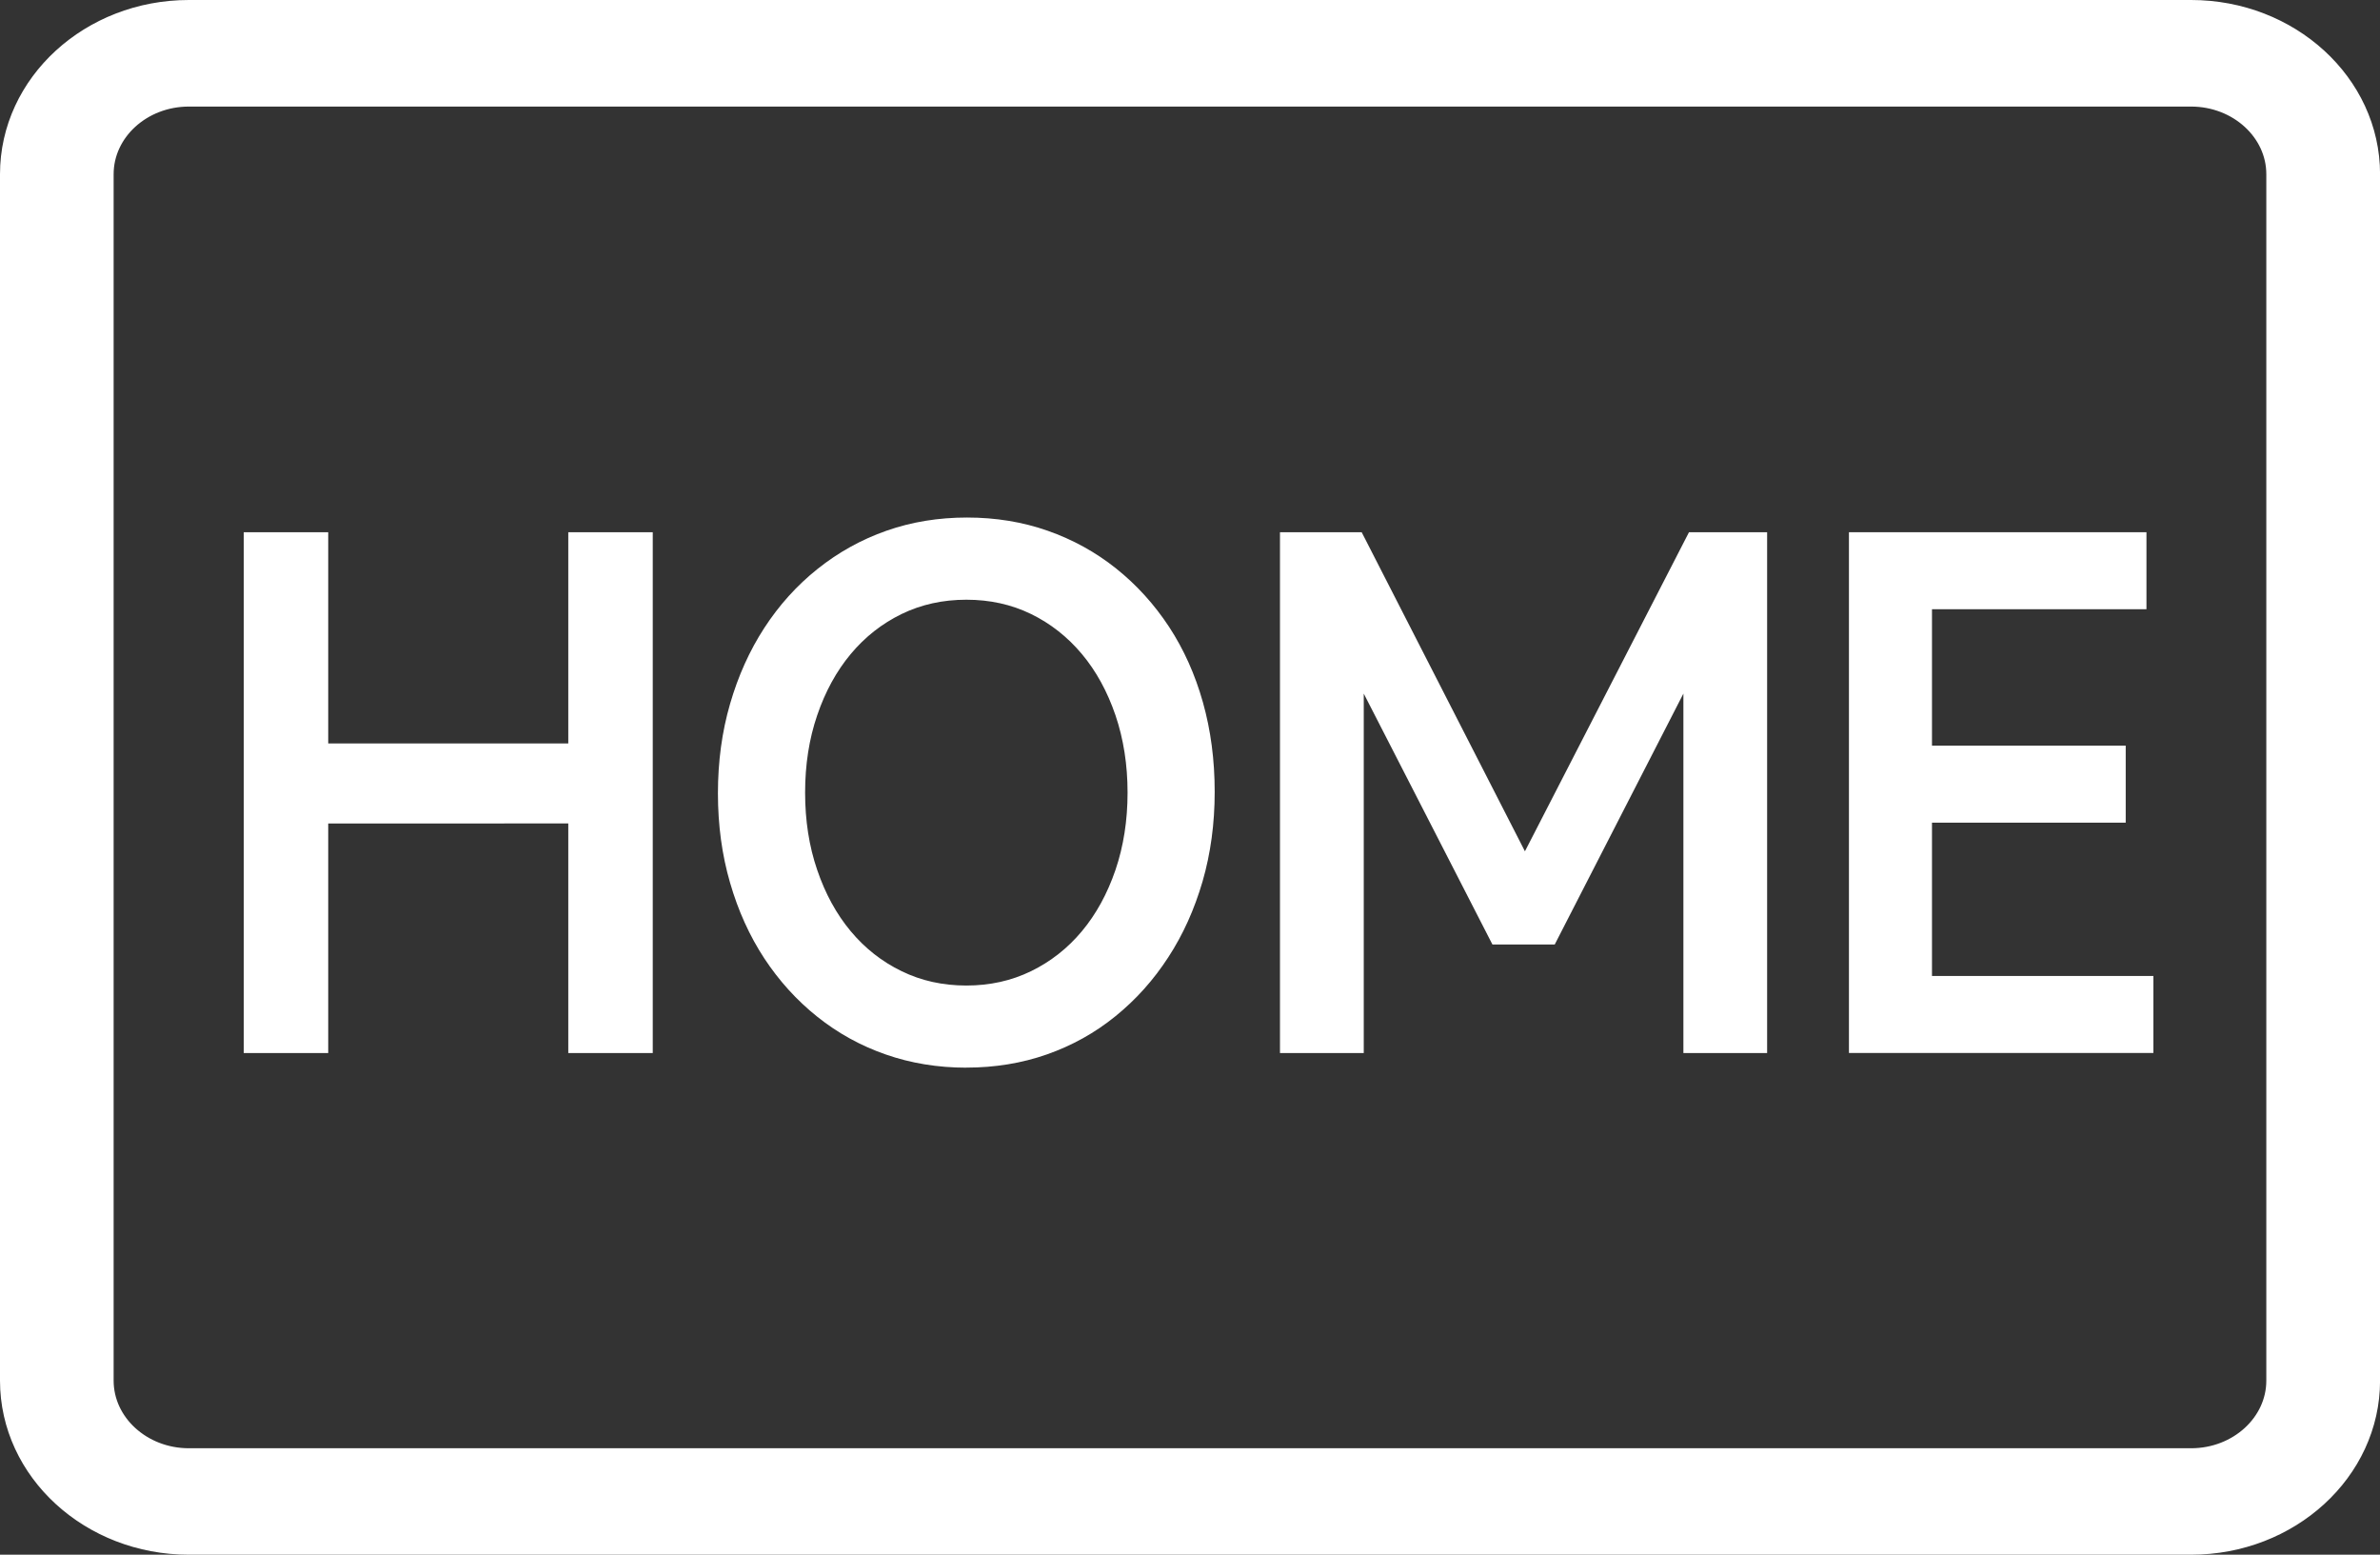
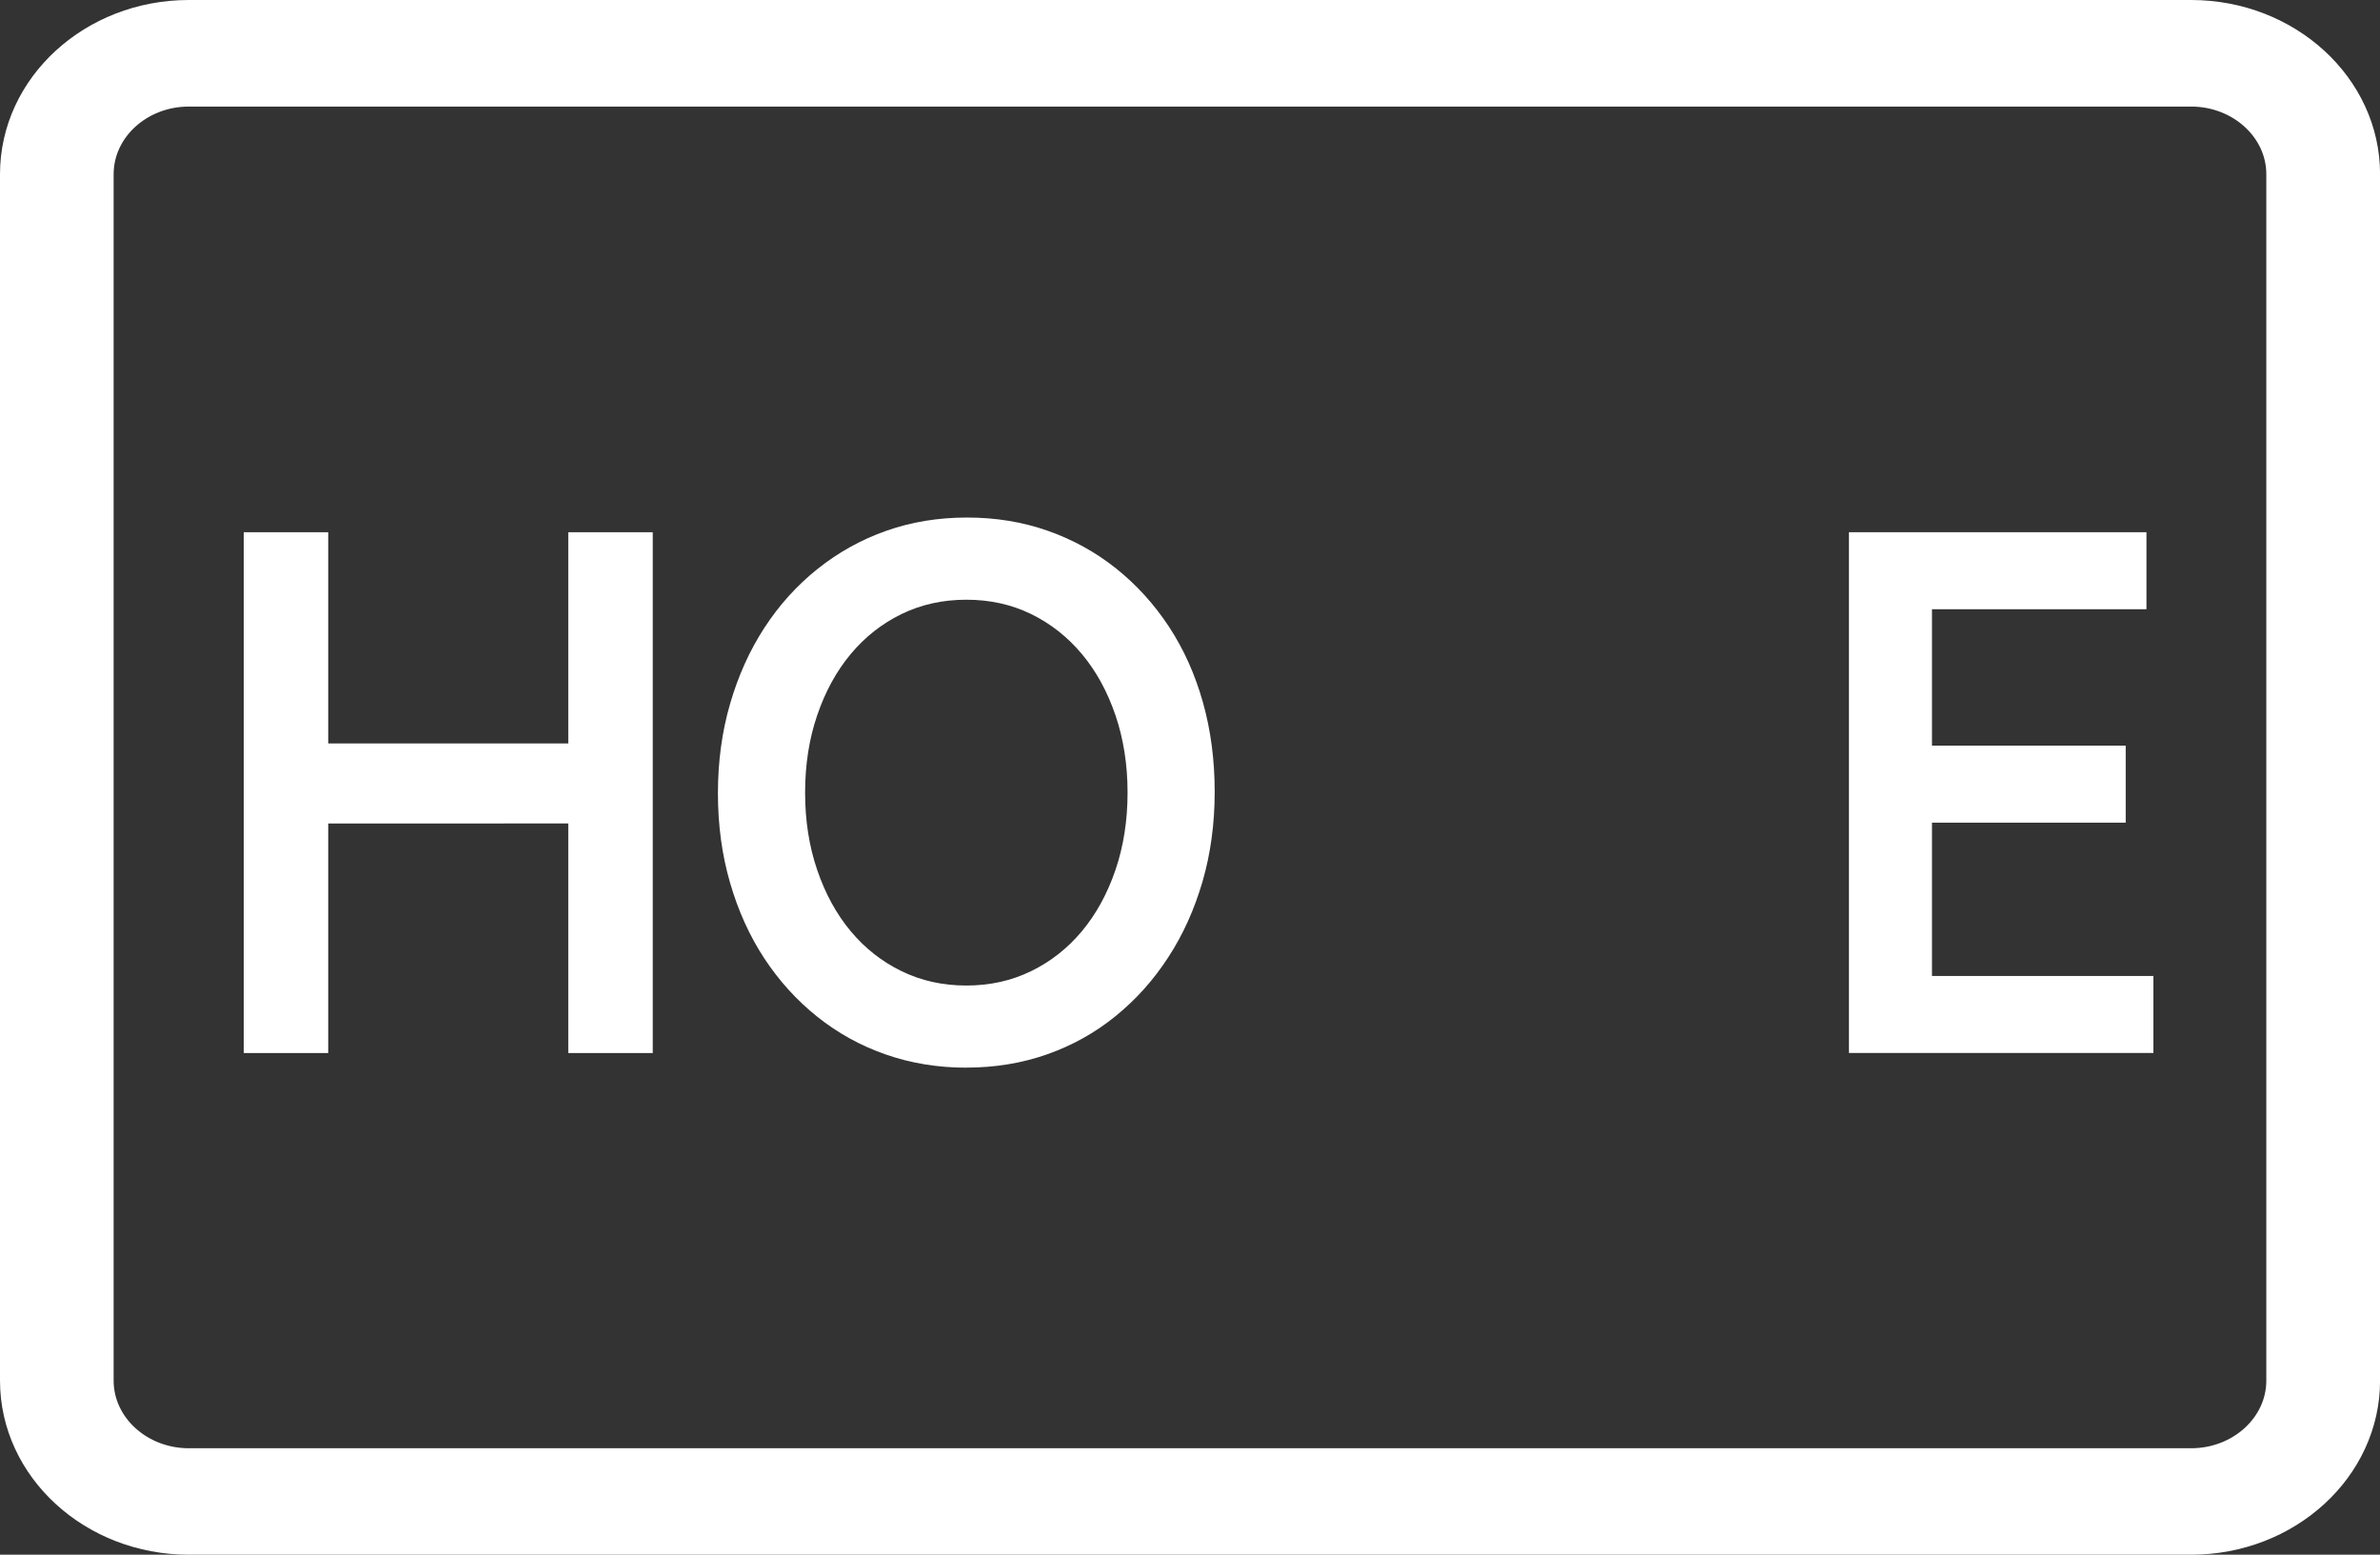
<svg xmlns="http://www.w3.org/2000/svg" id="b" width="41.303" height="26.974" viewBox="0 0 41.303 26.974">
  <rect x="0" y="0" width="41.303" height="26.974" fill="#333333" stroke="none" />
  <defs>
    <style>.d,.e{fill:#fff;}.e{stroke:#fff;stroke-miterlimit:10;stroke-width:.5px;}</style>
  </defs>
  <g id="c">
    <g>
      <g>
        <path class="d" d="M4.23,18.269V9.234h1.466v3.665h4.166v-3.665h1.466v9.036h-1.466v-3.983H5.696v3.983h-1.466Z" />
        <path class="d" d="M16.77,18.524c-.496,0-.963-.077-1.399-.229-.437-.152-.832-.371-1.188-.655s-.662-.622-.919-1.012c-.256-.39-.454-.827-.594-1.311-.141-.484-.211-1.001-.211-1.553s.07-1.069,.211-1.553c.14-.483,.338-.923,.594-1.317,.257-.395,.564-.736,.925-1.024s.759-.509,1.195-.662c.436-.153,.902-.229,1.398-.229s.963,.076,1.399,.229c.436,.153,.832,.371,1.188,.655s.662,.622,.919,1.012c.256,.391,.452,.827,.588,1.311,.136,.483,.204,1.001,.204,1.552s-.07,1.069-.21,1.553c-.141,.484-.338,.923-.595,1.317-.256,.395-.562,.736-.918,1.024-.356,.289-.753,.509-1.189,.662-.436,.153-.902,.229-1.398,.229Zm0-1.425c.408,0,.782-.083,1.123-.249,.34-.166,.634-.396,.882-.693s.442-.651,.583-1.063c.14-.411,.21-.859,.21-1.342s-.07-.931-.21-1.343c-.141-.412-.335-.766-.583-1.062s-.542-.528-.882-.694c-.341-.166-.715-.248-1.123-.248s-.783,.083-1.123,.248c-.341,.166-.635,.397-.883,.694s-.442,.651-.582,1.062c-.141,.412-.21,.859-.21,1.343s.069,.931,.21,1.342c.14,.412,.334,.766,.582,1.063s.542,.528,.883,.693c.34,.166,.715,.249,1.123,.249Z" />
-         <path class="d" d="M22.213,18.269V9.234h1.418l2.833,5.536,2.847-5.536h1.356v9.036h-1.453v-6.236l-2.233,4.353h-1.081l-2.233-4.353v6.236h-1.453Z" />
        <path class="d" d="M32.087,18.269V9.234h5.163v1.336h-3.722v2.367h3.362v1.336h-3.362v2.66h3.842v1.336h-5.283Z" />
      </g>
      <g>
        <path class="e" d="M38.025,26.599H3.278c-1.595,0-2.891-1.185-2.891-2.645V3.022C.387,1.562,1.683,.375,3.278,.375H38.025c1.595,0,2.892,1.188,2.892,2.647V23.954c0,1.46-1.297,2.645-2.892,2.645M3.278,1.474c-.933,0-1.692,.693-1.692,1.548V23.954c0,.856,.759,1.548,1.692,1.548H38.025c.933,0,1.692-.692,1.692-1.548V3.022c0-.854-.759-1.548-1.692-1.548H3.278Z" />
        <path class="e" d="M38.025,26.724H3.277c-1.669,0-3.027-1.243-3.027-2.77V3.022C.25,1.493,1.608,.25,3.277,.25H38.025c1.67,0,3.029,1.243,3.029,2.772V23.954c0,1.527-1.358,2.77-3.029,2.77ZM3.277,.5C1.758,.5,.523,1.631,.523,3.022V23.954c0,1.39,1.236,2.521,2.755,2.521H38.025c1.519,0,2.756-1.131,2.756-2.521V3.022c0-1.391-1.237-2.522-2.756-2.522H3.277ZM38.025,25.626H3.277c-1.008,0-1.828-.75-1.828-1.673V3.022c0-.922,.82-1.673,1.828-1.673H38.025c1.008,0,1.828,.75,1.828,1.673V23.954c0,.922-.82,1.673-1.828,1.673ZM3.277,1.599c-.858,0-1.555,.639-1.555,1.423V23.954c0,.784,.698,1.423,1.555,1.423H38.025c.858,0,1.555-.639,1.555-1.423V3.022c0-.784-.698-1.423-1.555-1.423H3.277Z" />
      </g>
    </g>
  </g>
</svg>